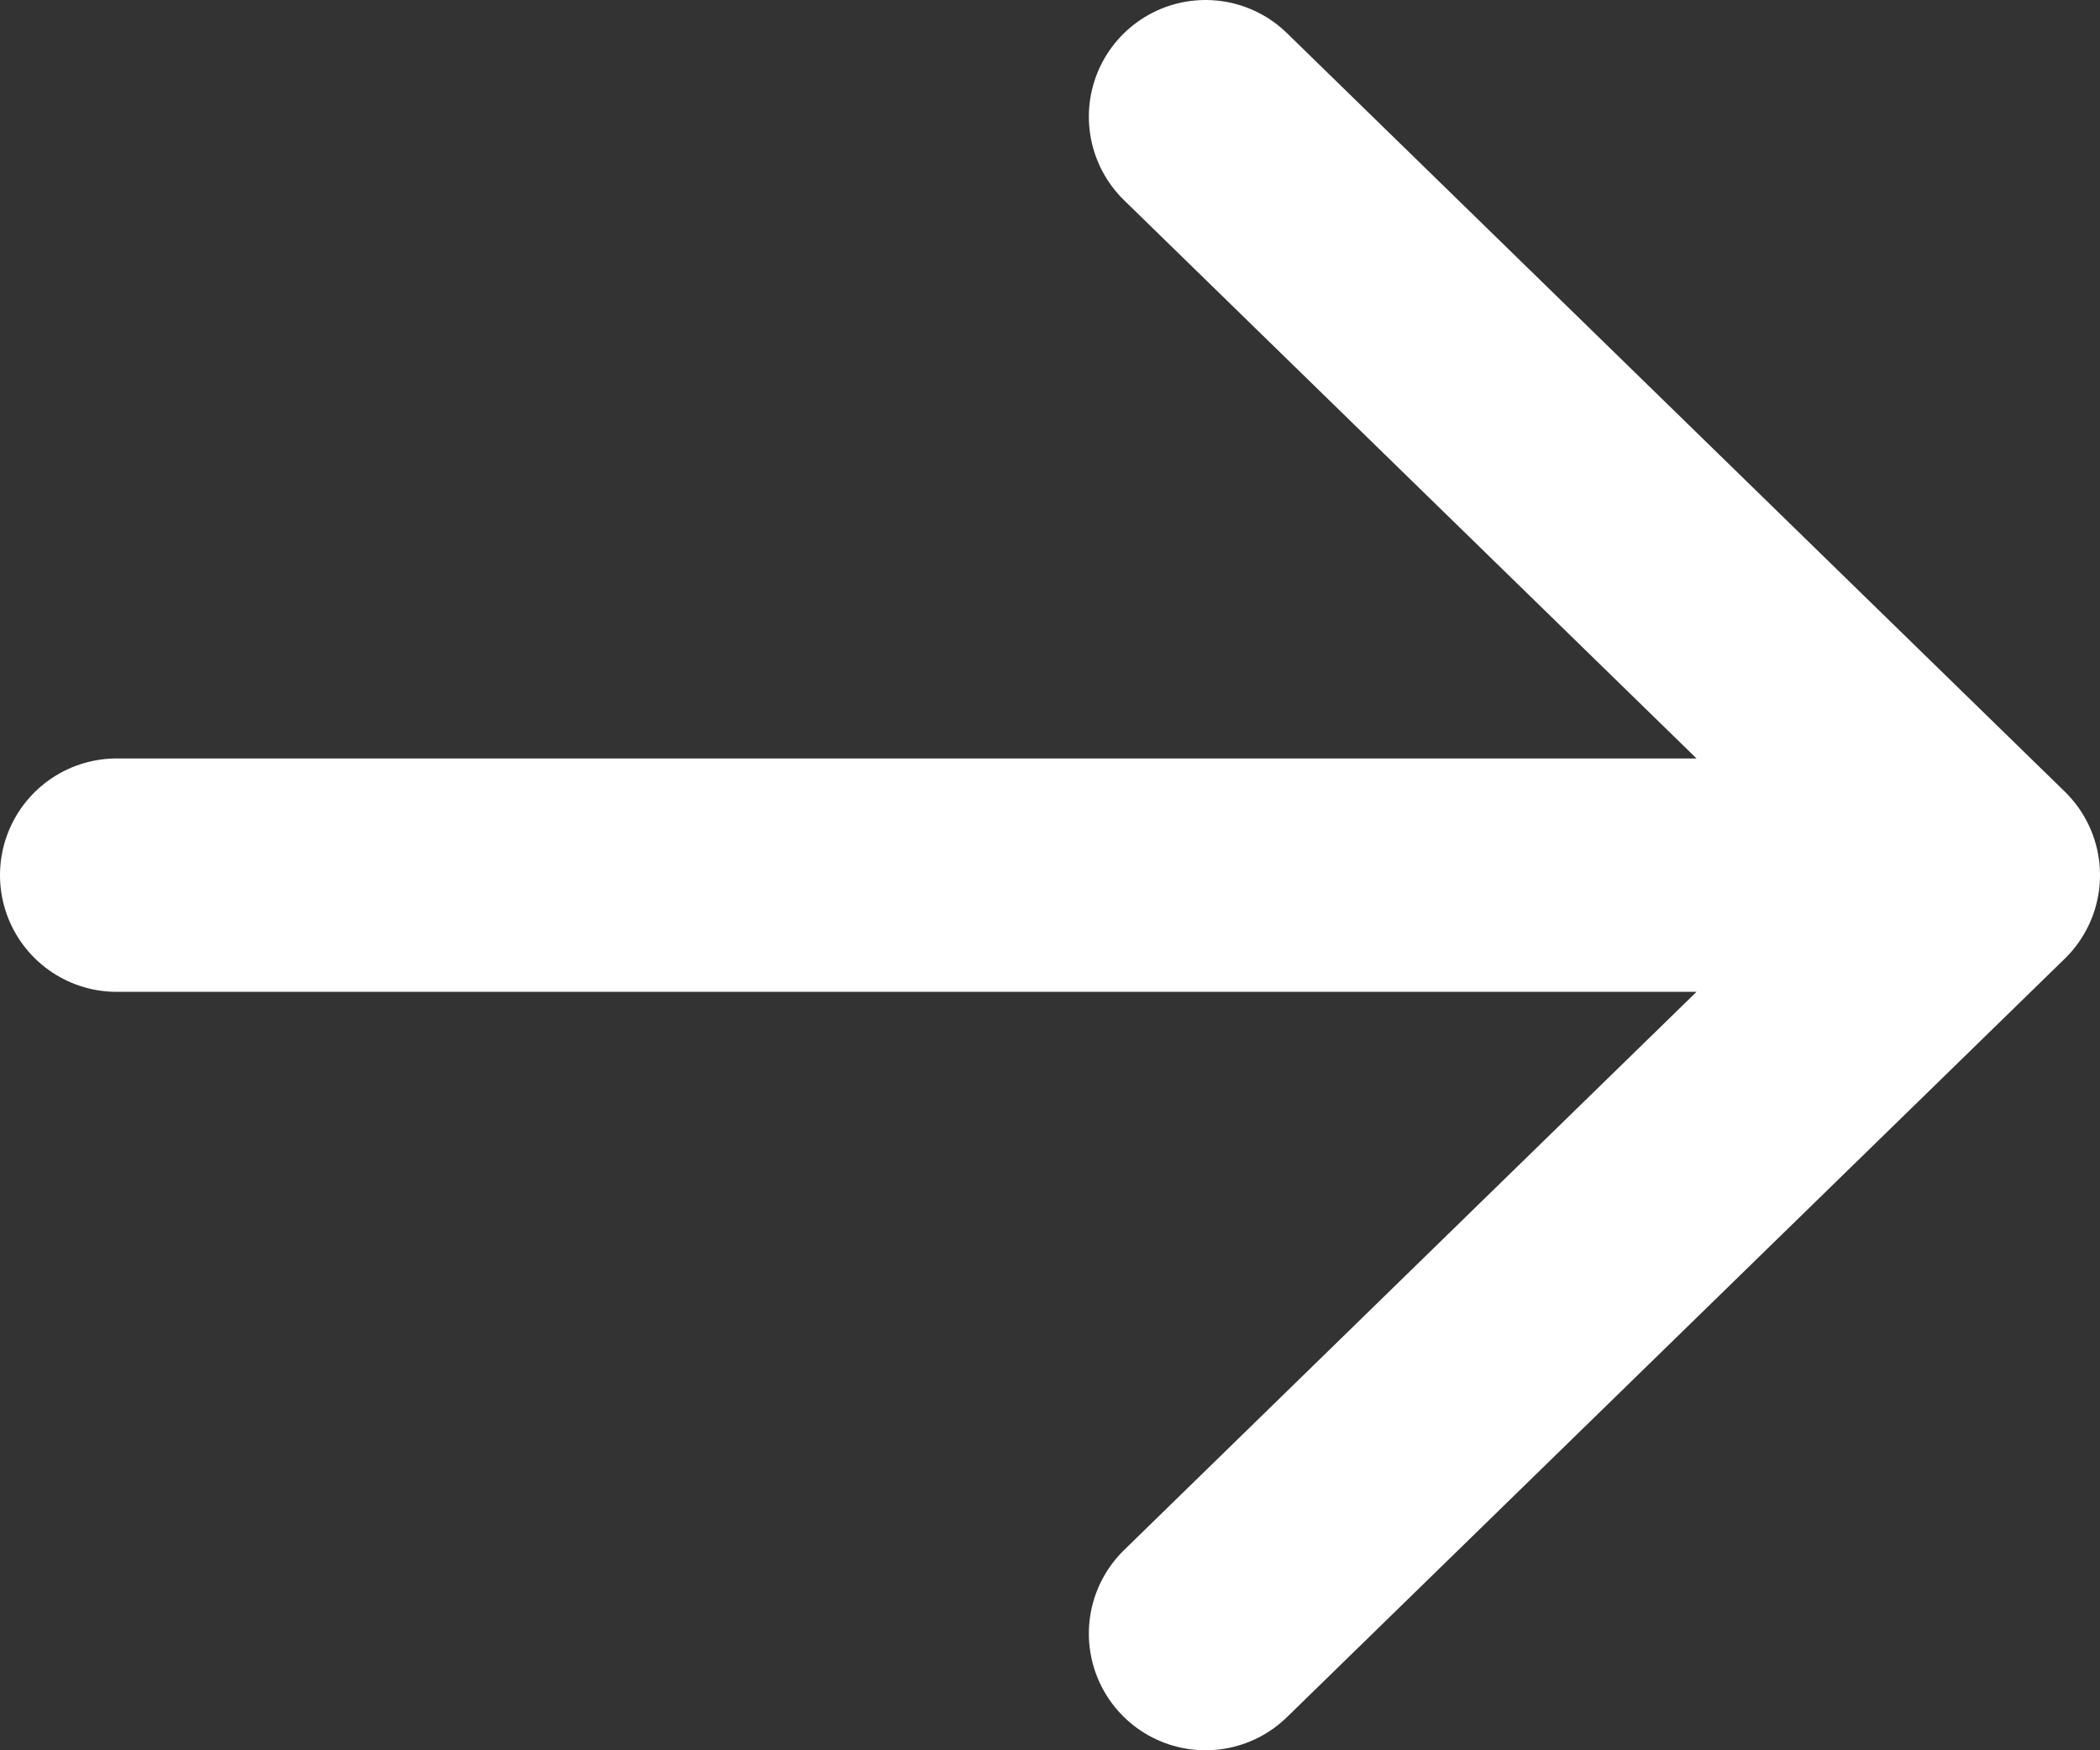
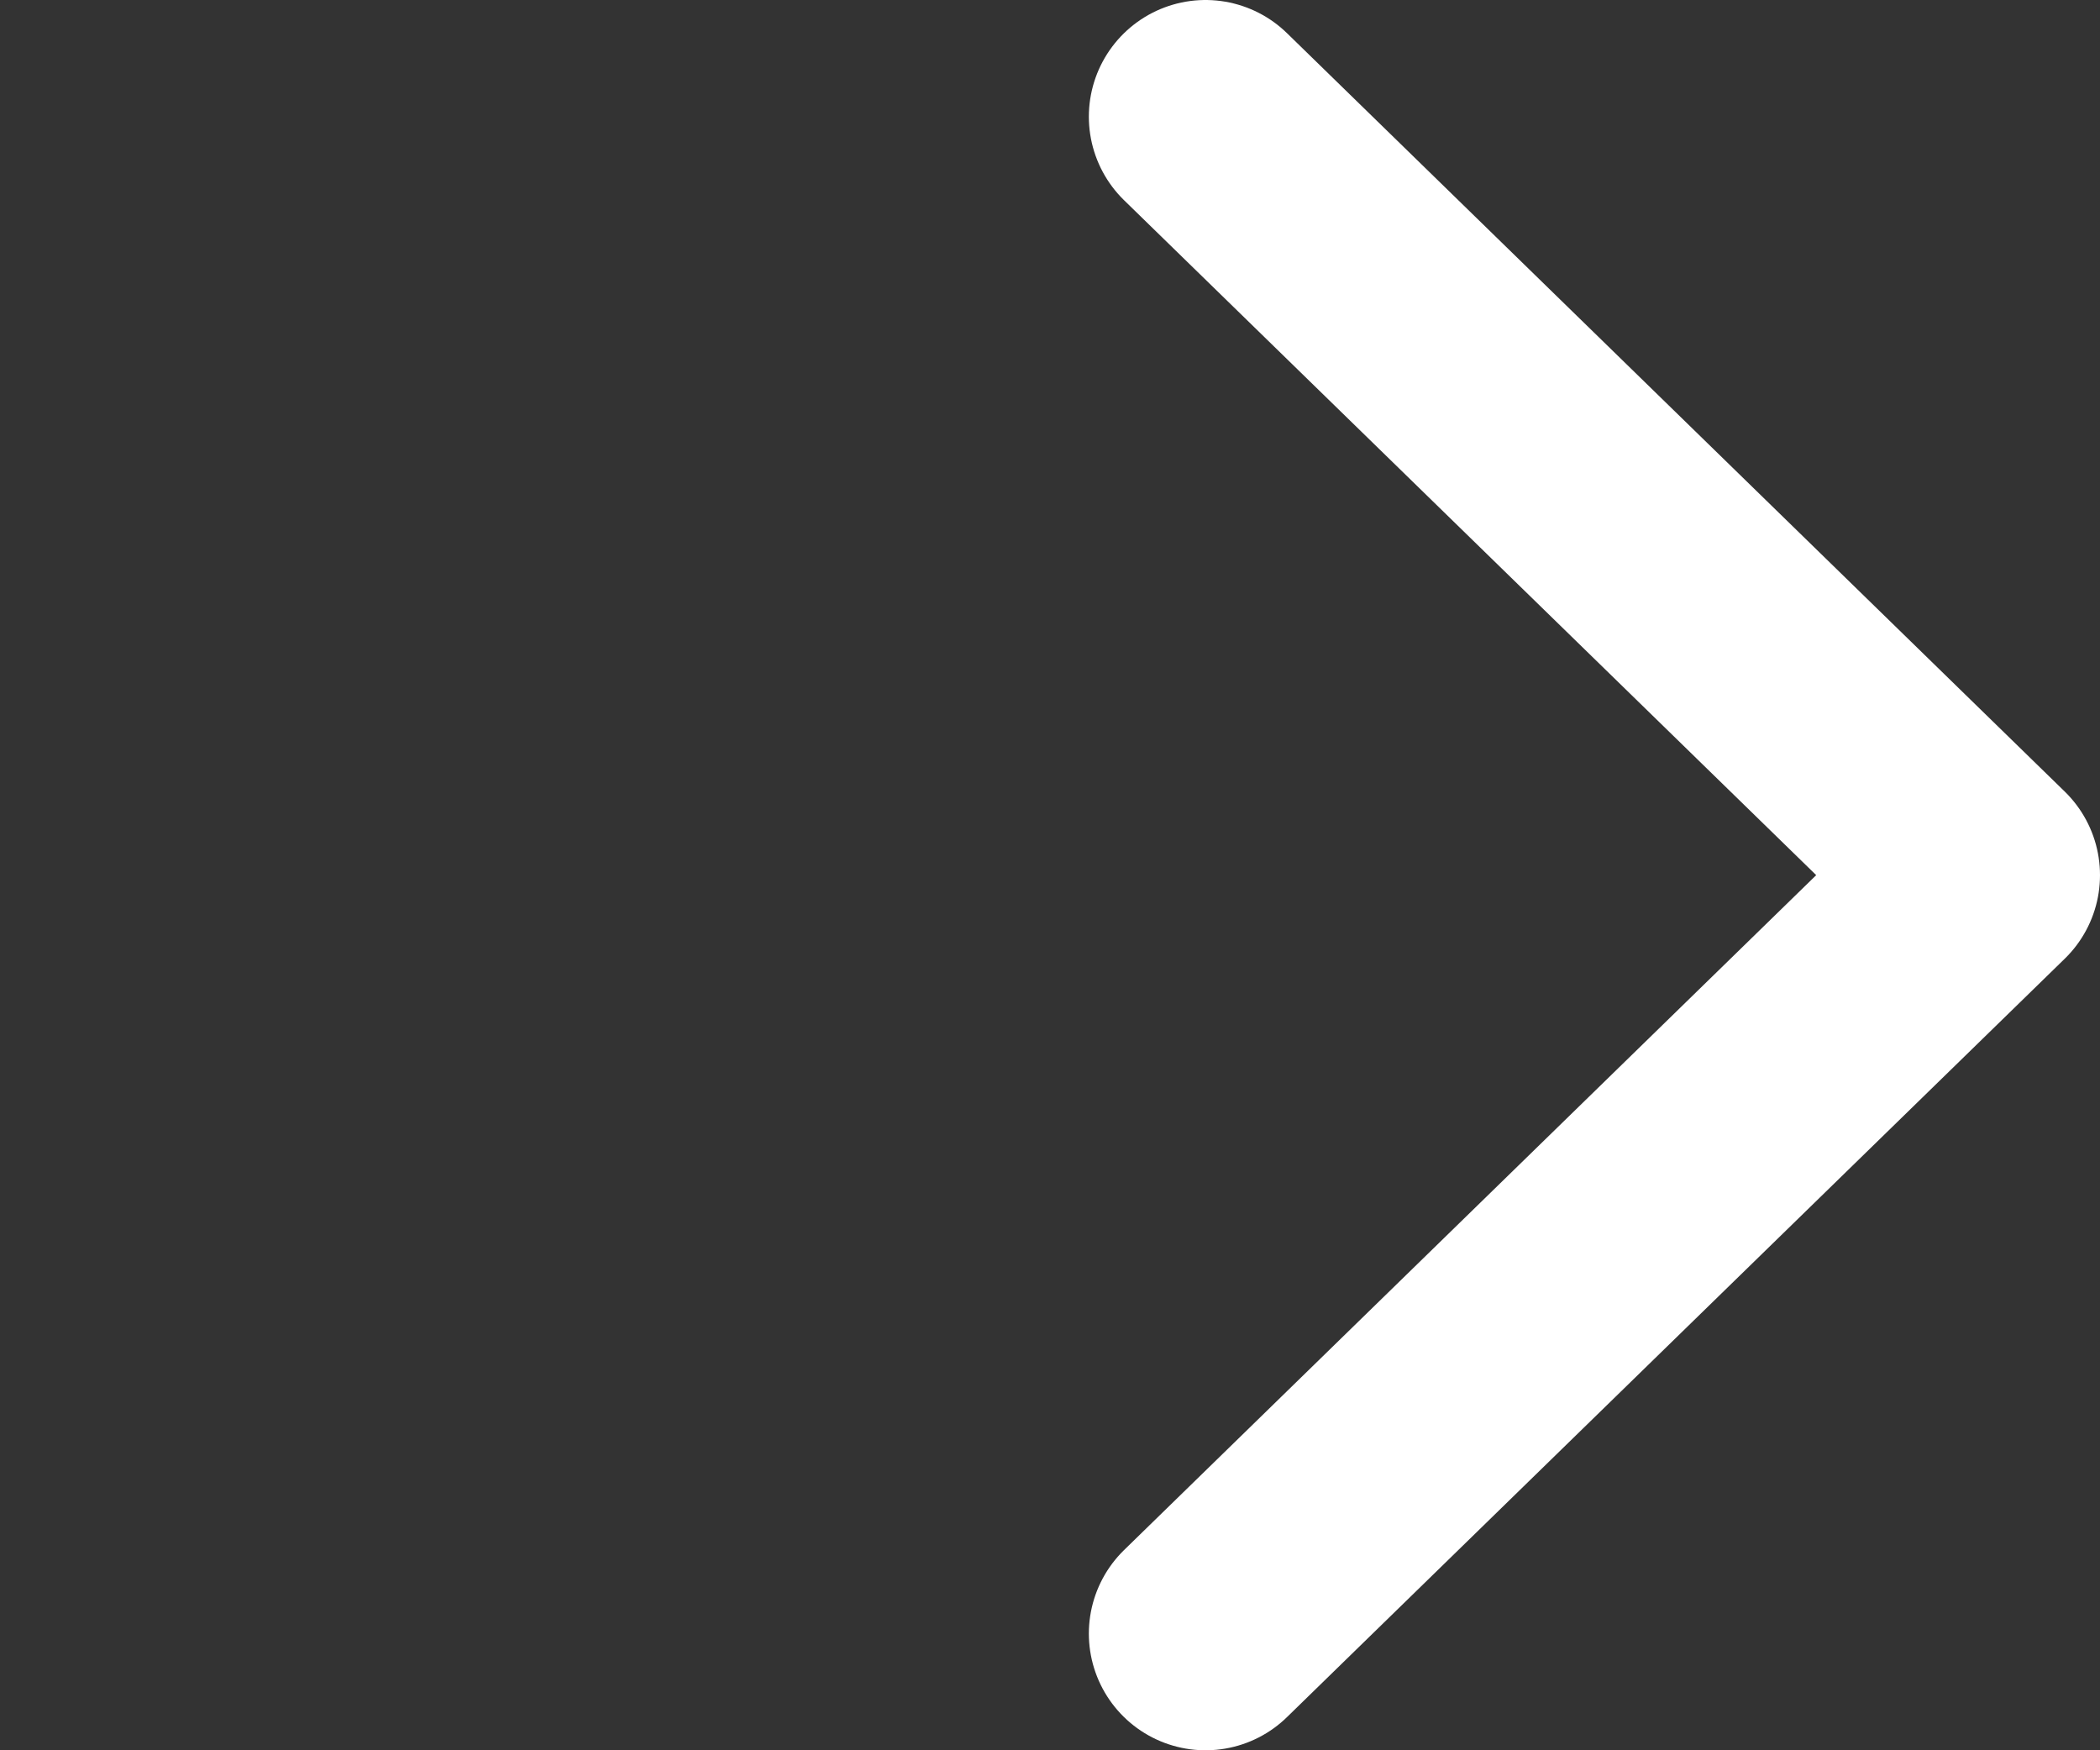
<svg xmlns="http://www.w3.org/2000/svg" width="18" height="15" viewBox="0 0 18 15" fill="none">
  <rect x="0" y="0" width="18" height="15" fill="#333333" stroke="none" />
-   <path id="Vector" d="M10.333 1L17 7.5M17 7.5L10.333 14M17 7.5L1 7.5" stroke="white" stroke-width="2" stroke-linecap="round" stroke-linejoin="round" />
+   <path id="Vector" d="M10.333 1L17 7.5M17 7.5L10.333 14M17 7.5" stroke="white" stroke-width="2" stroke-linecap="round" stroke-linejoin="round" />
</svg>